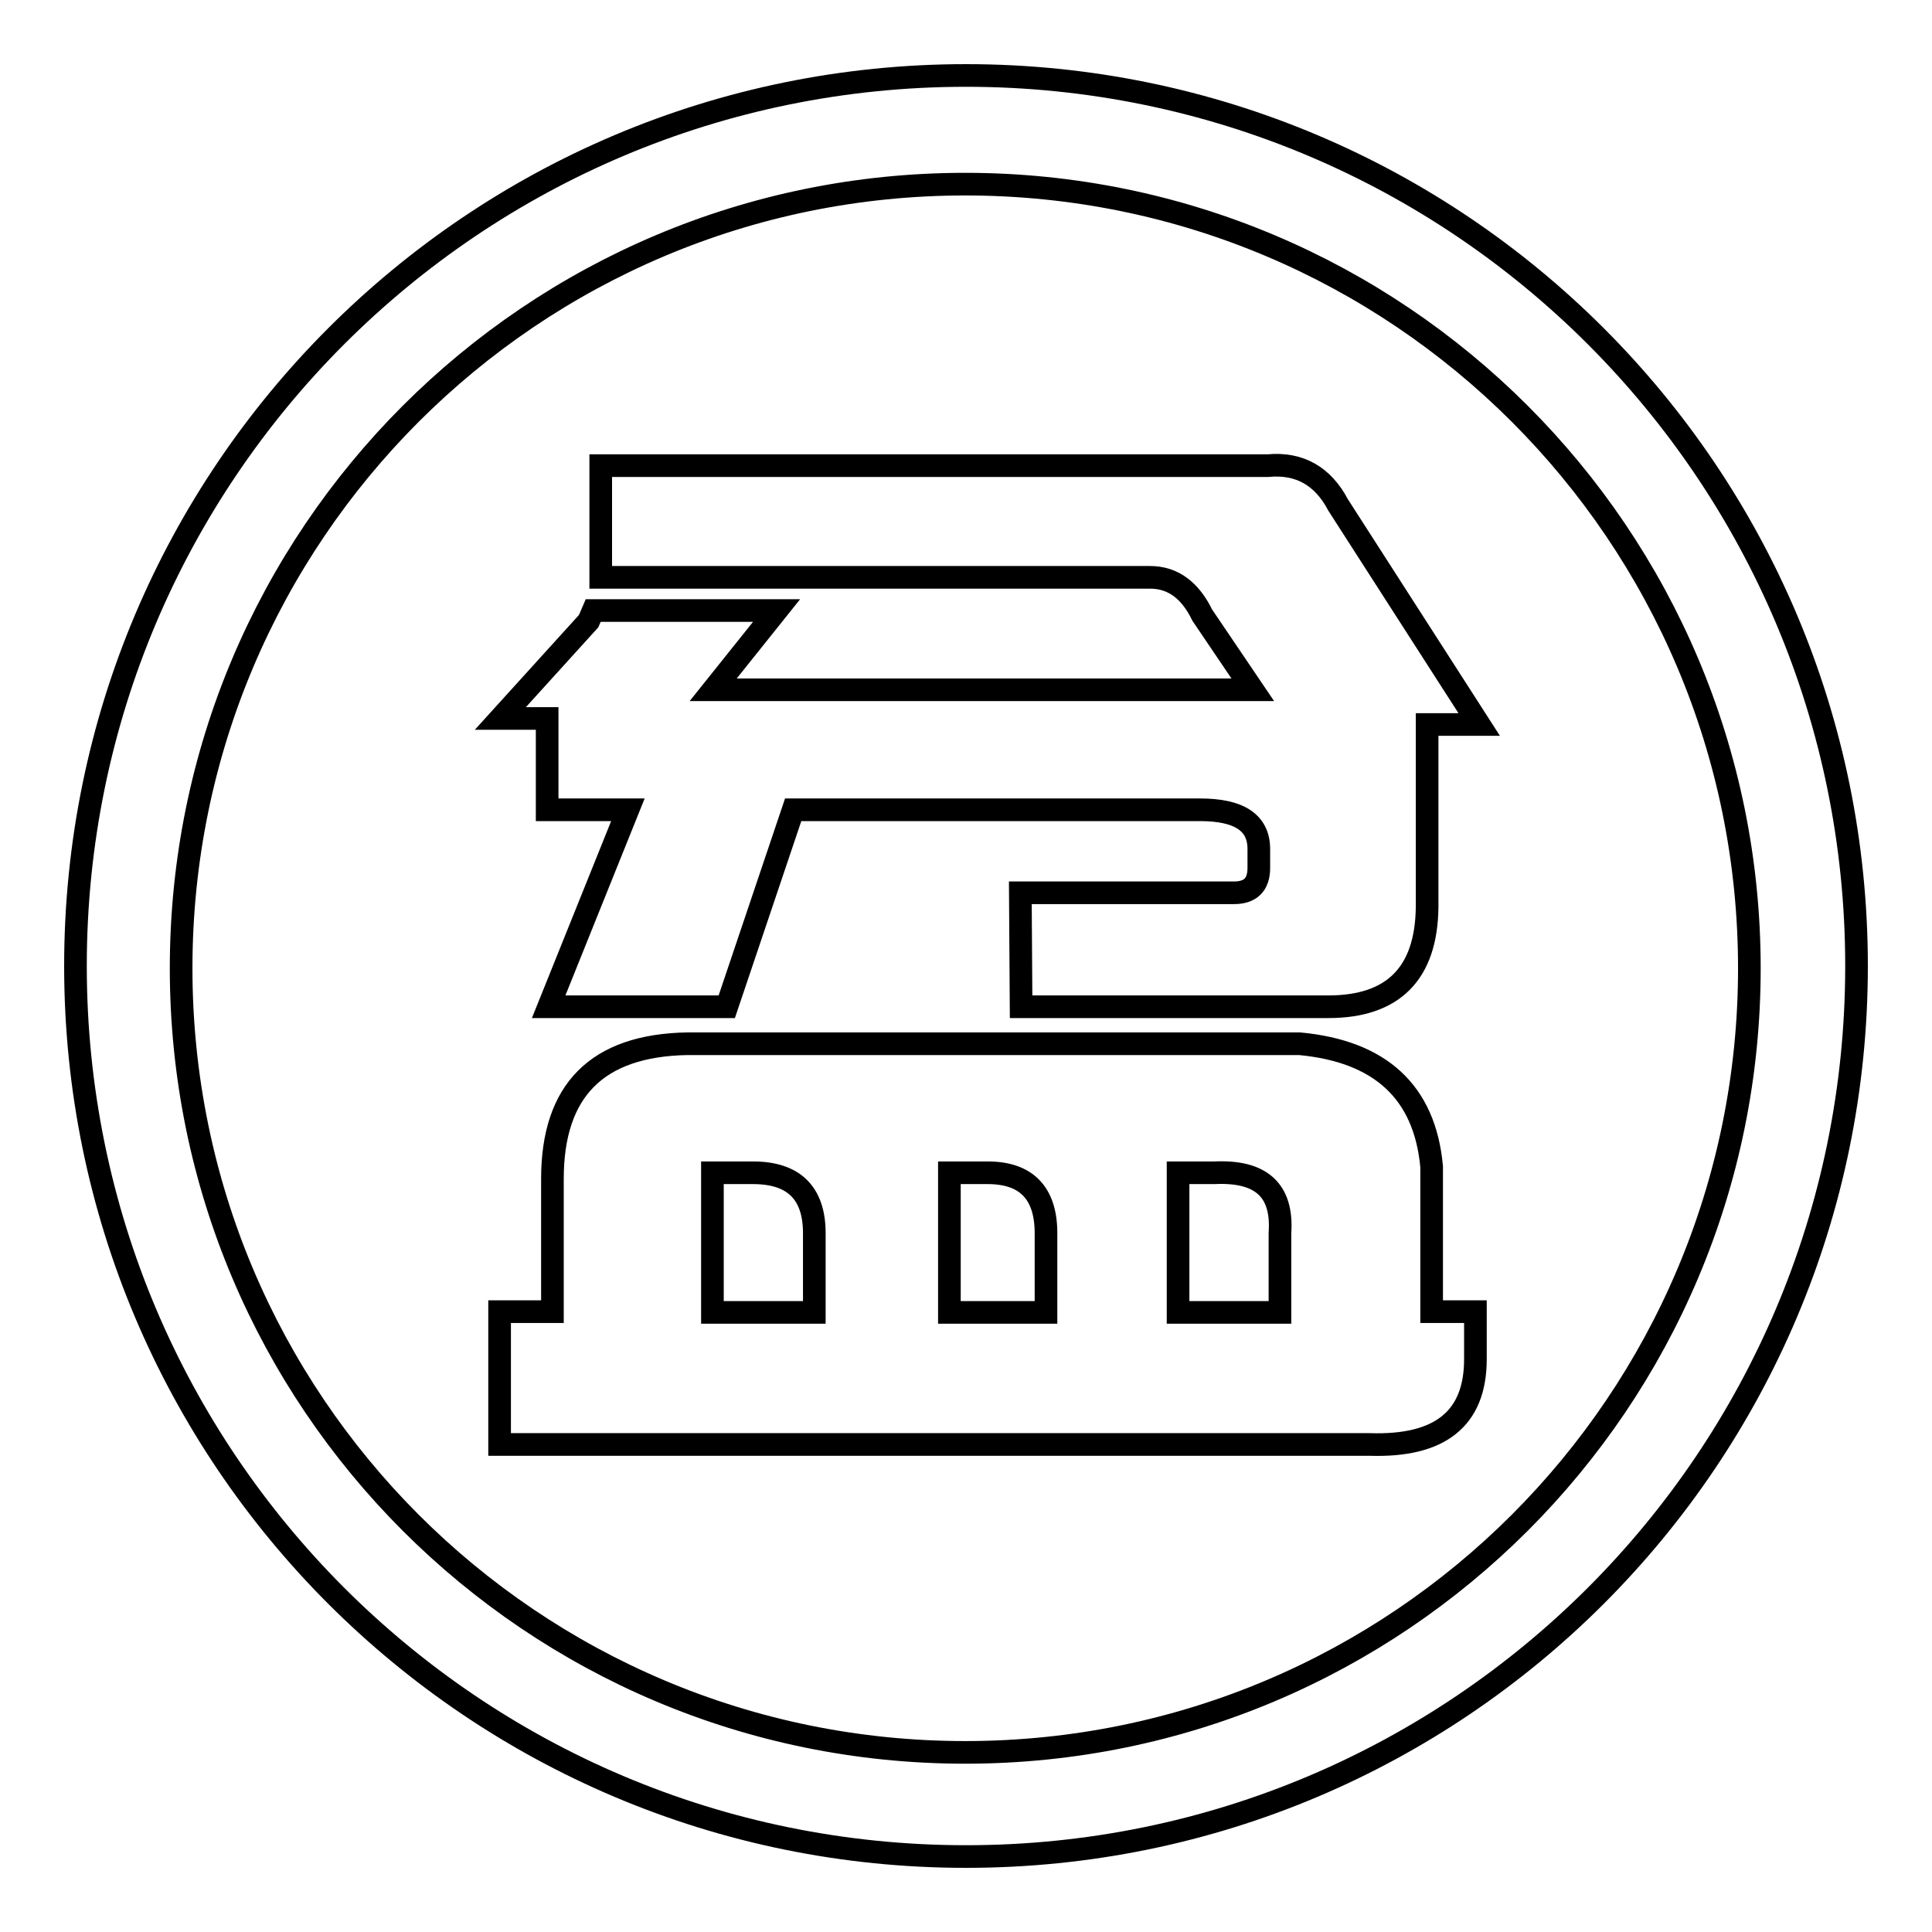
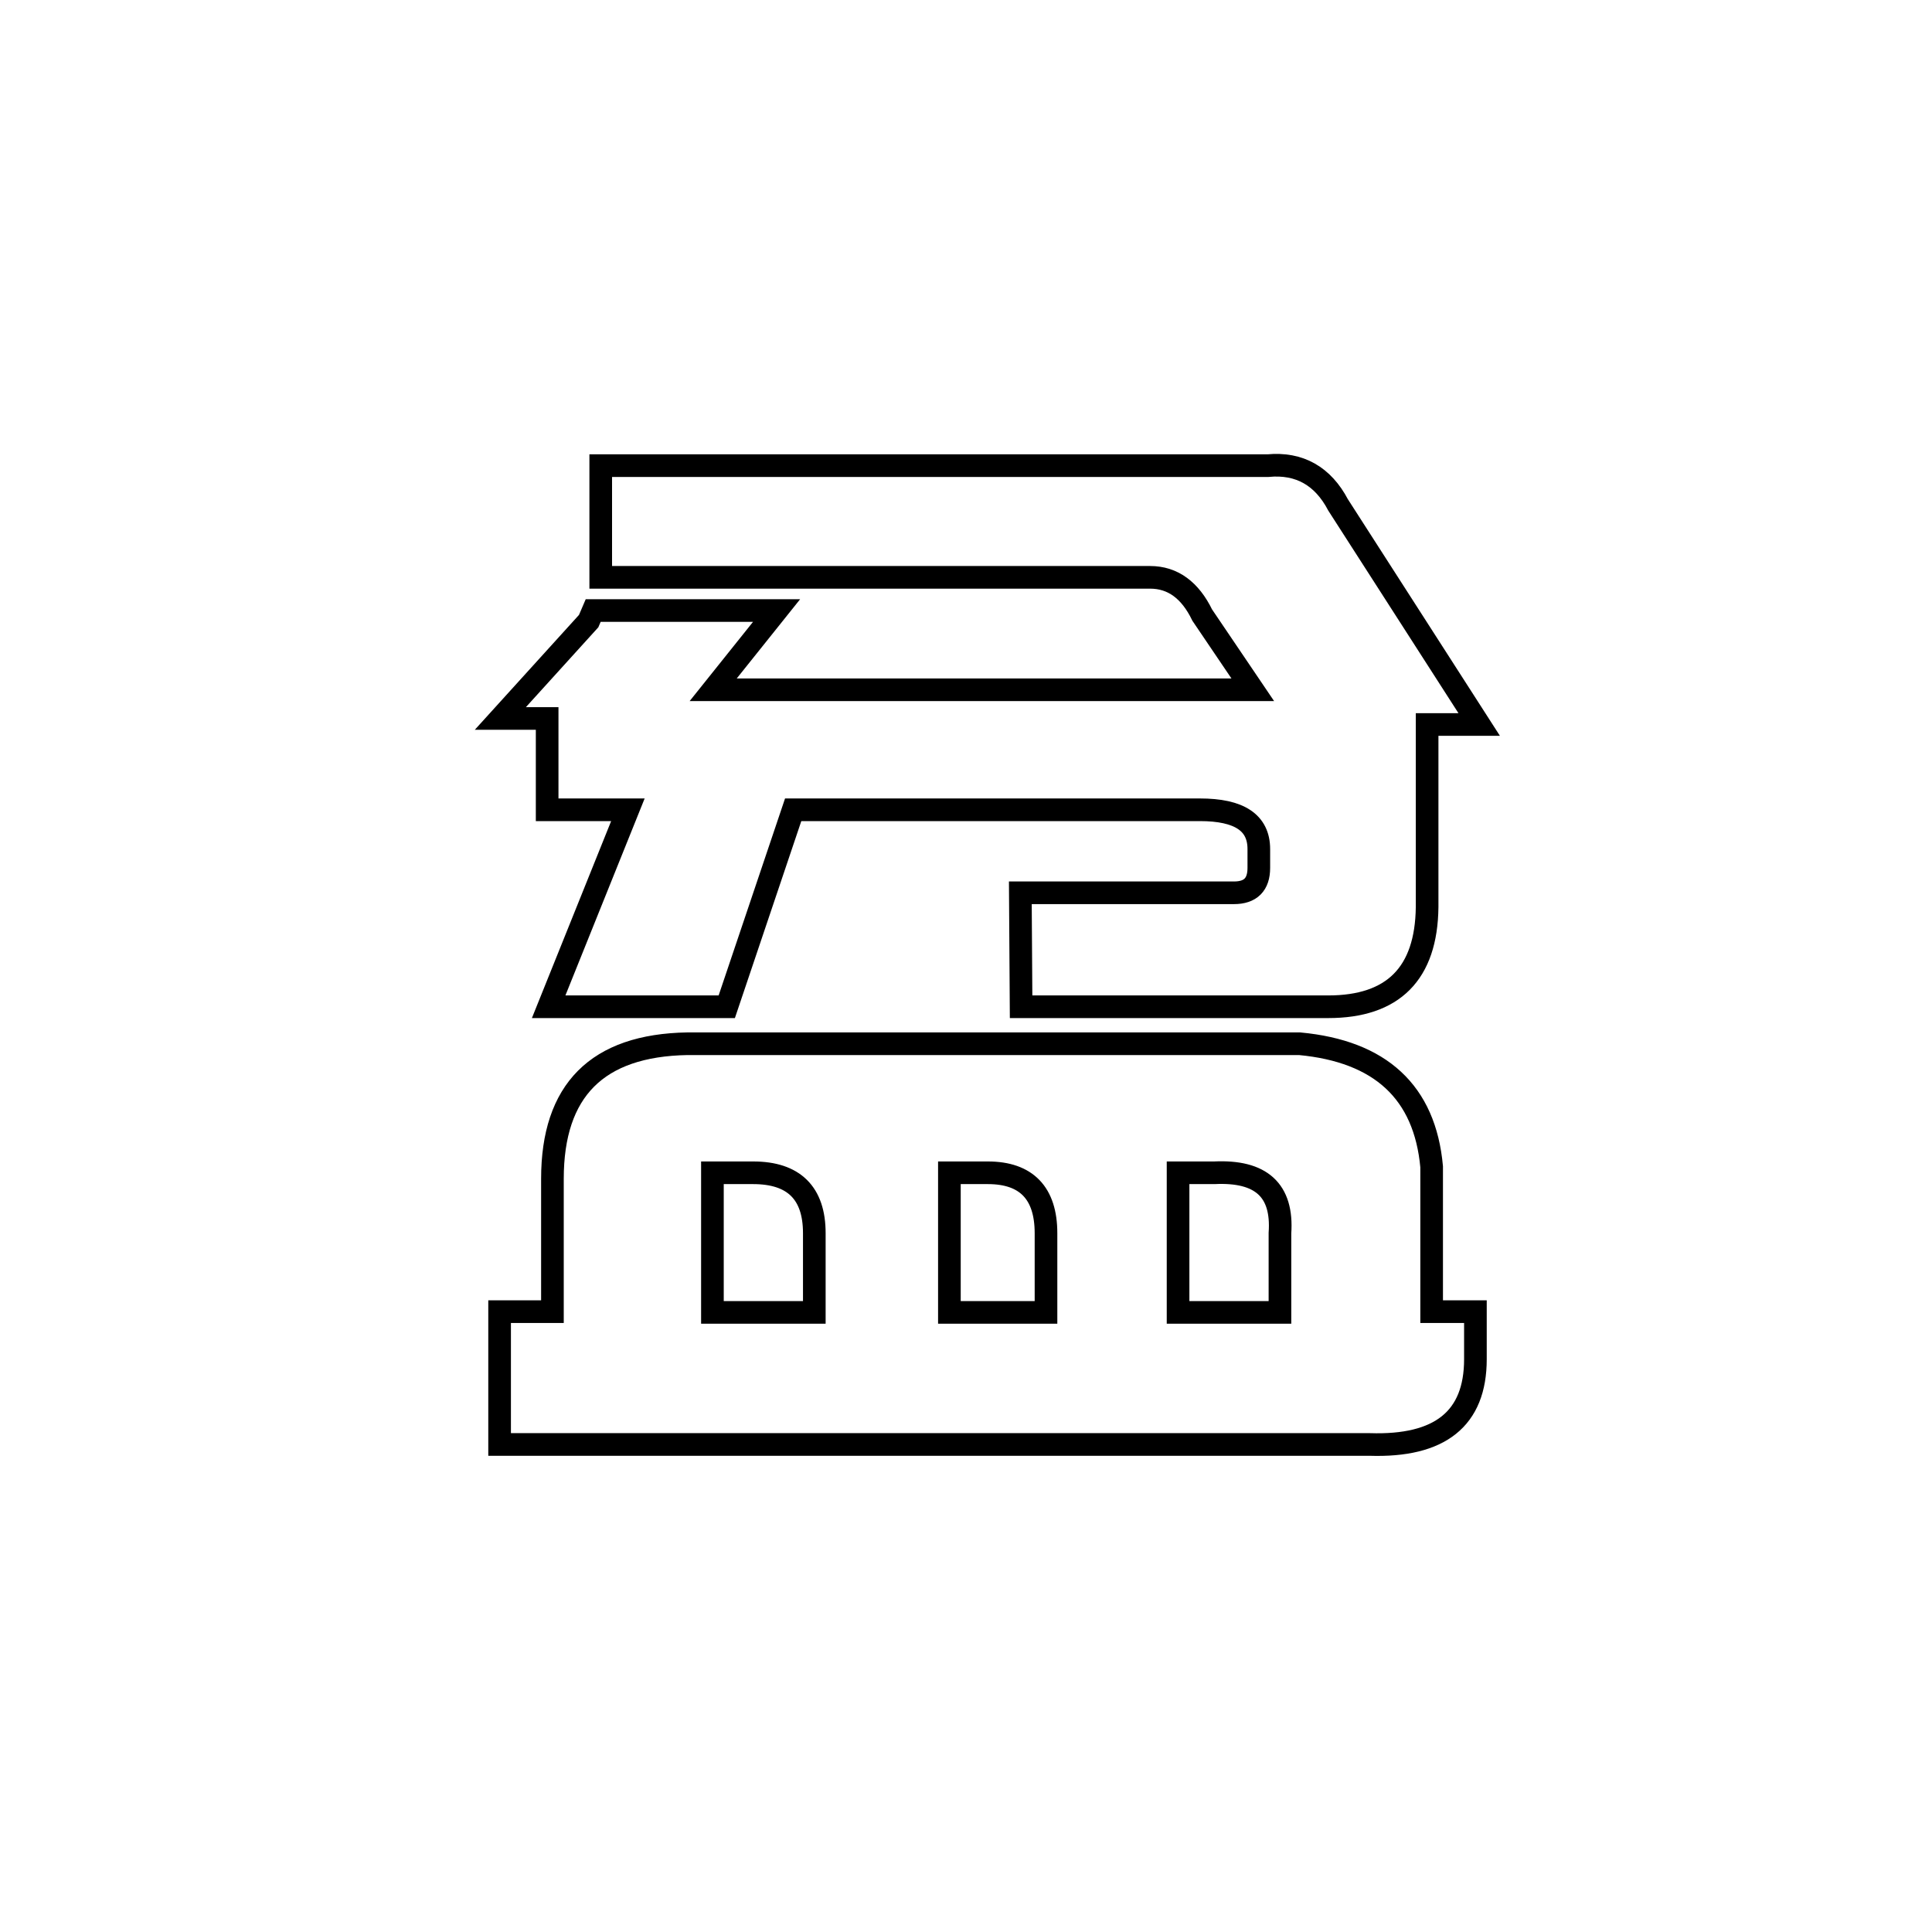
<svg xmlns="http://www.w3.org/2000/svg" version="1.1" x="0px" y="0px" viewBox="0 0 256 256" enable-background="new 0 0 256 256" xml:space="preserve">
  <g>
    <g>
-       <path stroke-width="3" fill-opacity="0" stroke="#000000" d="M128,10C62.8,10,10,62.8,10,128c0,65.2,52.8,118,118,118c65.2,0,118-52.8,118-118C246,62.8,193.2,10,128,10z M127.9,232.2C70.5,232.2,24,185.7,24,128.3C24,70.9,70.5,24.4,127.9,24.4c57.4,0,103.9,46.5,103.9,103.9C231.8,185.7,185.3,232.2,127.9,232.2z" />
      <path stroke-width="3" fill-opacity="0" stroke="#000000" d="M189.7,154.6v19.2h5.8v6.3c0,7.9-4.7,11.6-14,11.3H66.2v-17.6h7v-17.6c0-11.7,5.9-17.7,17.9-17.9h81.1C182.9,139.3,188.8,144.7,189.7,154.6z M177.3,66.9L196,96h-6.9v24.2c-0.1,8.8-4.5,13.2-13.1,13.2h-40.7l-0.1-15.1h28.3c2.2,0,3.3-1.1,3.3-3.3v-2.5c0-3.5-2.6-5.2-7.8-5.2h-53.9l-8.8,26.1H72.7l10.5-26.1H72.5V95.2h-6.2L78,82.3l0.6-1.4h24.3l-8.4,10.5H166l-6.7-9.9c-1.6-3.3-3.9-5-6.9-5H79.6V61.7H168C172.2,61.3,175.3,63.1,177.3,66.9z M94.4,173.9h13.5v-10.5c0-5.3-2.7-8-8.1-8h-5.4L94.4,173.9L94.4,173.9z M125.8,173.9h12.8v-10.5c0-5.3-2.6-8-7.7-8h-5.1V173.9z M156.1,173.9h13.5v-10.5c0.4-5.7-2.5-8.3-8.7-8h-4.8L156.1,173.9L156.1,173.9z" />
    </g>
  </g>
</svg>